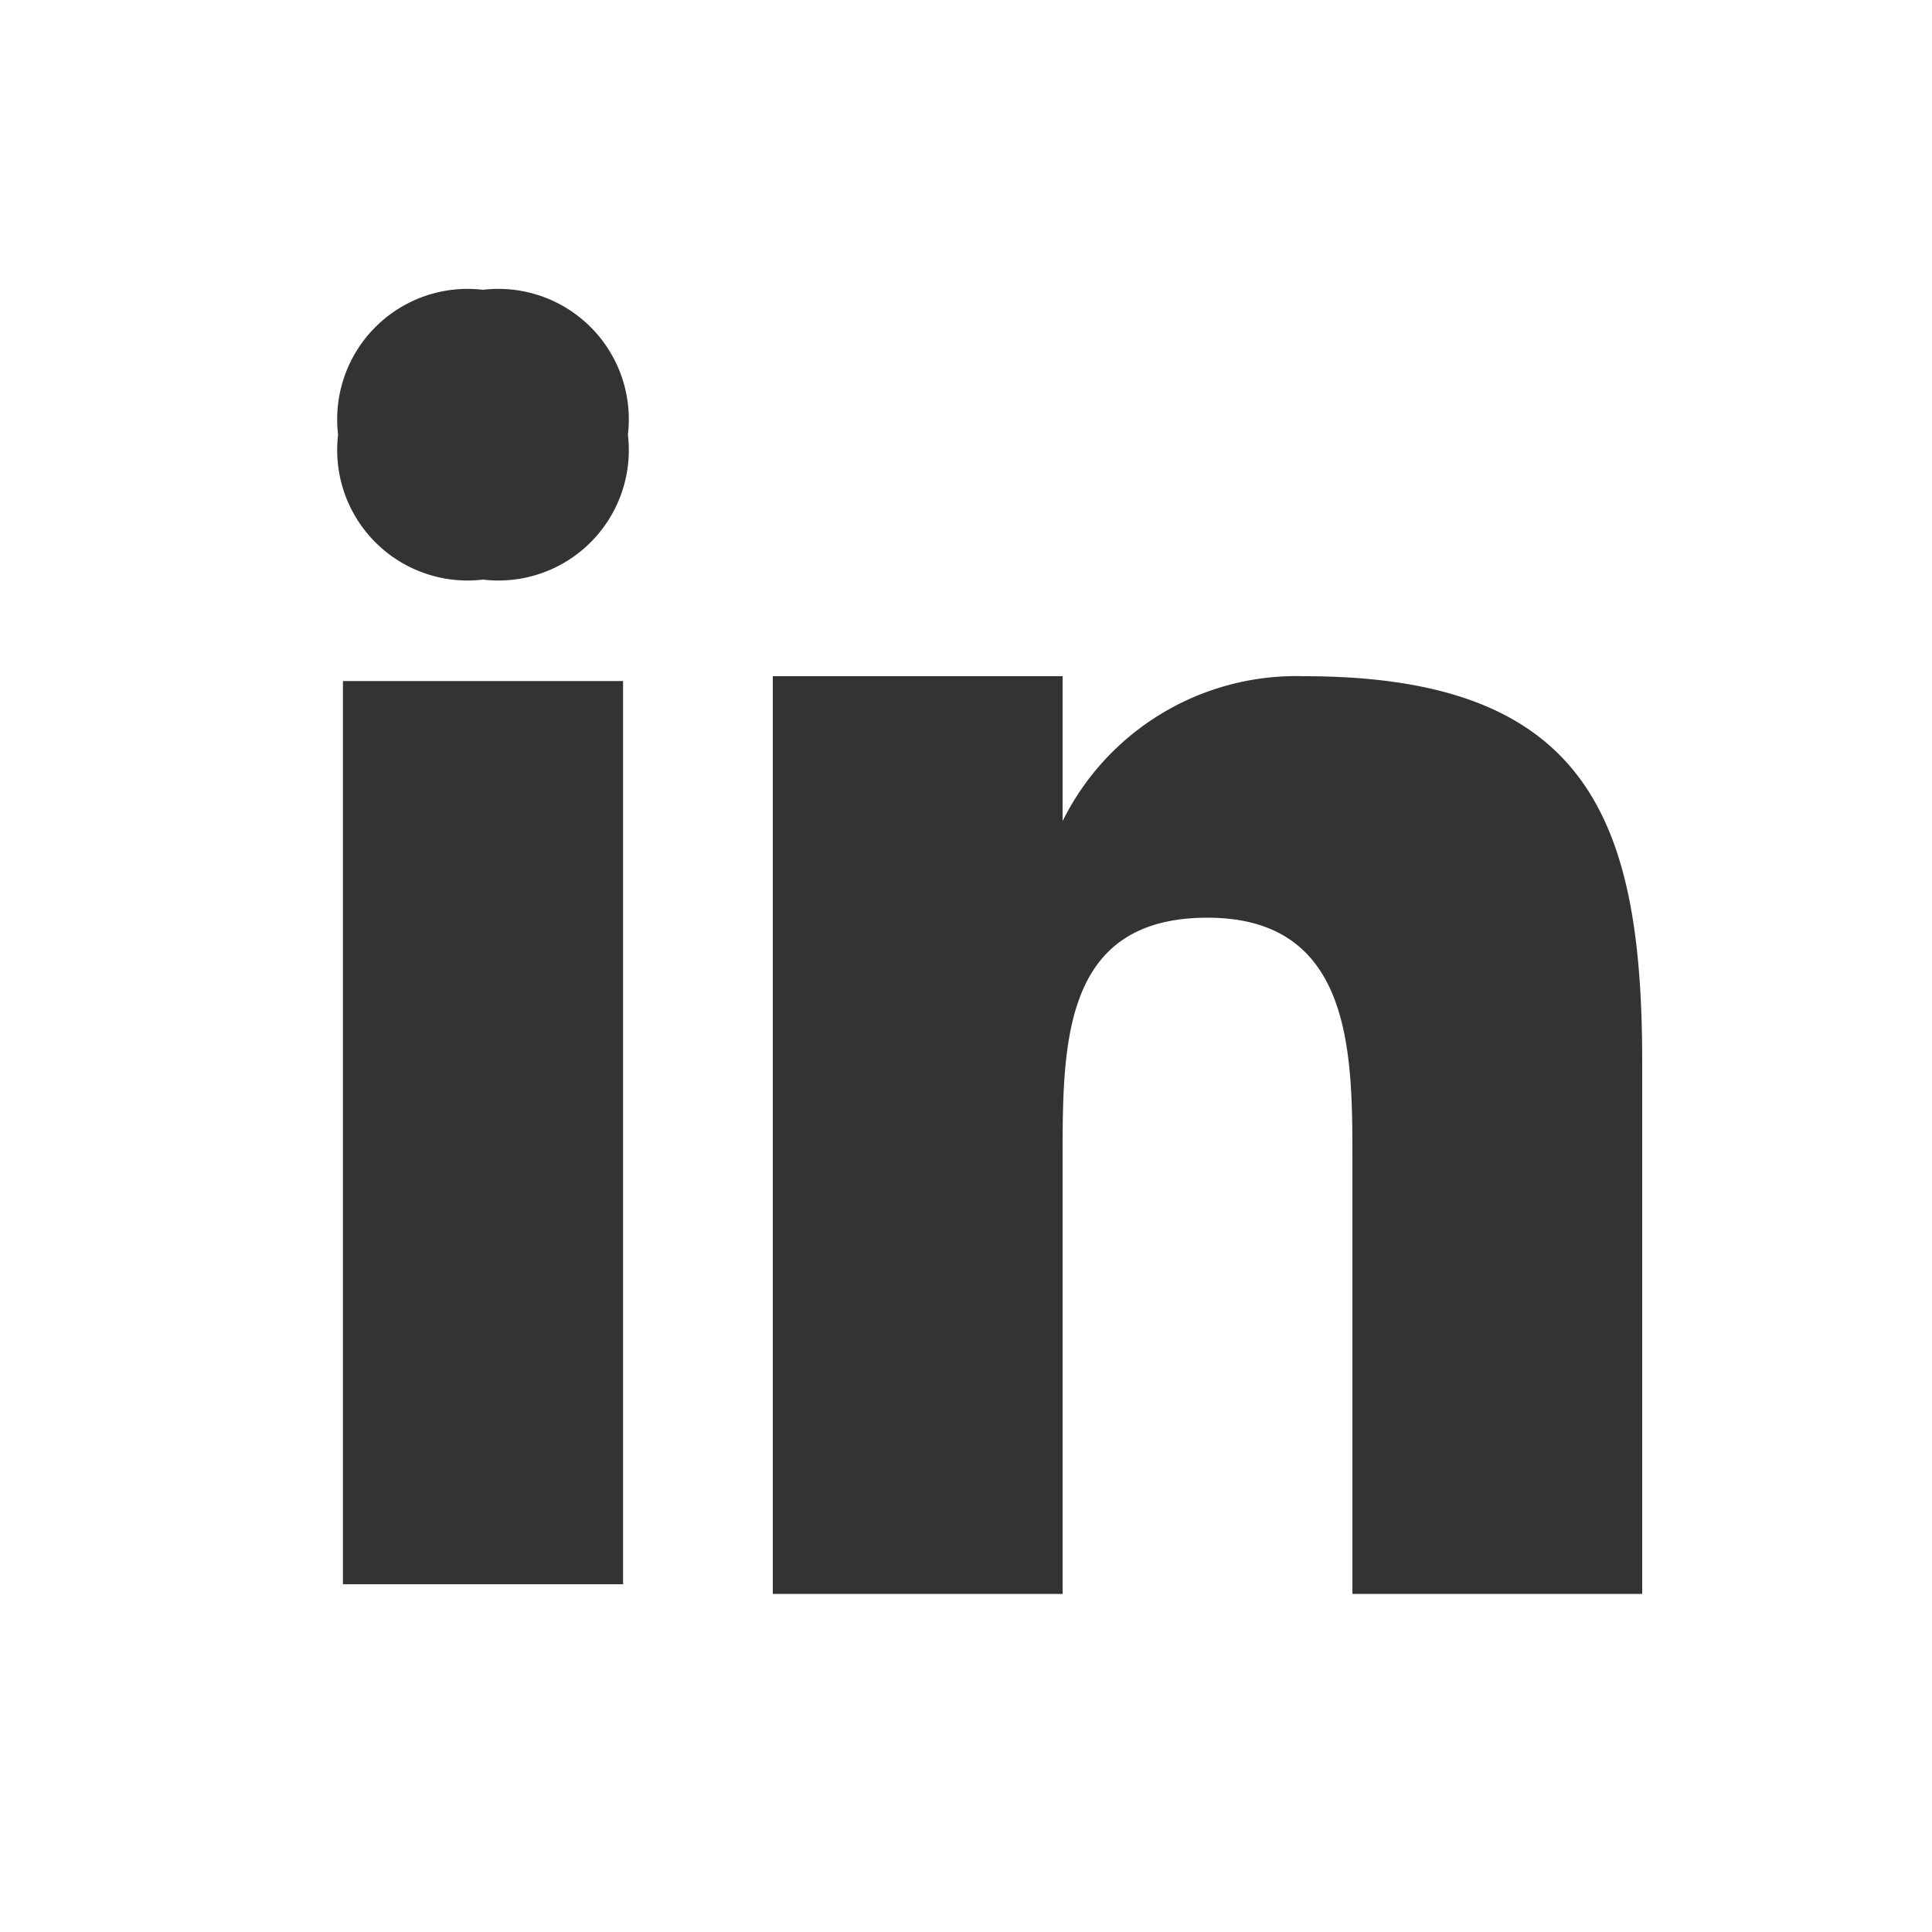
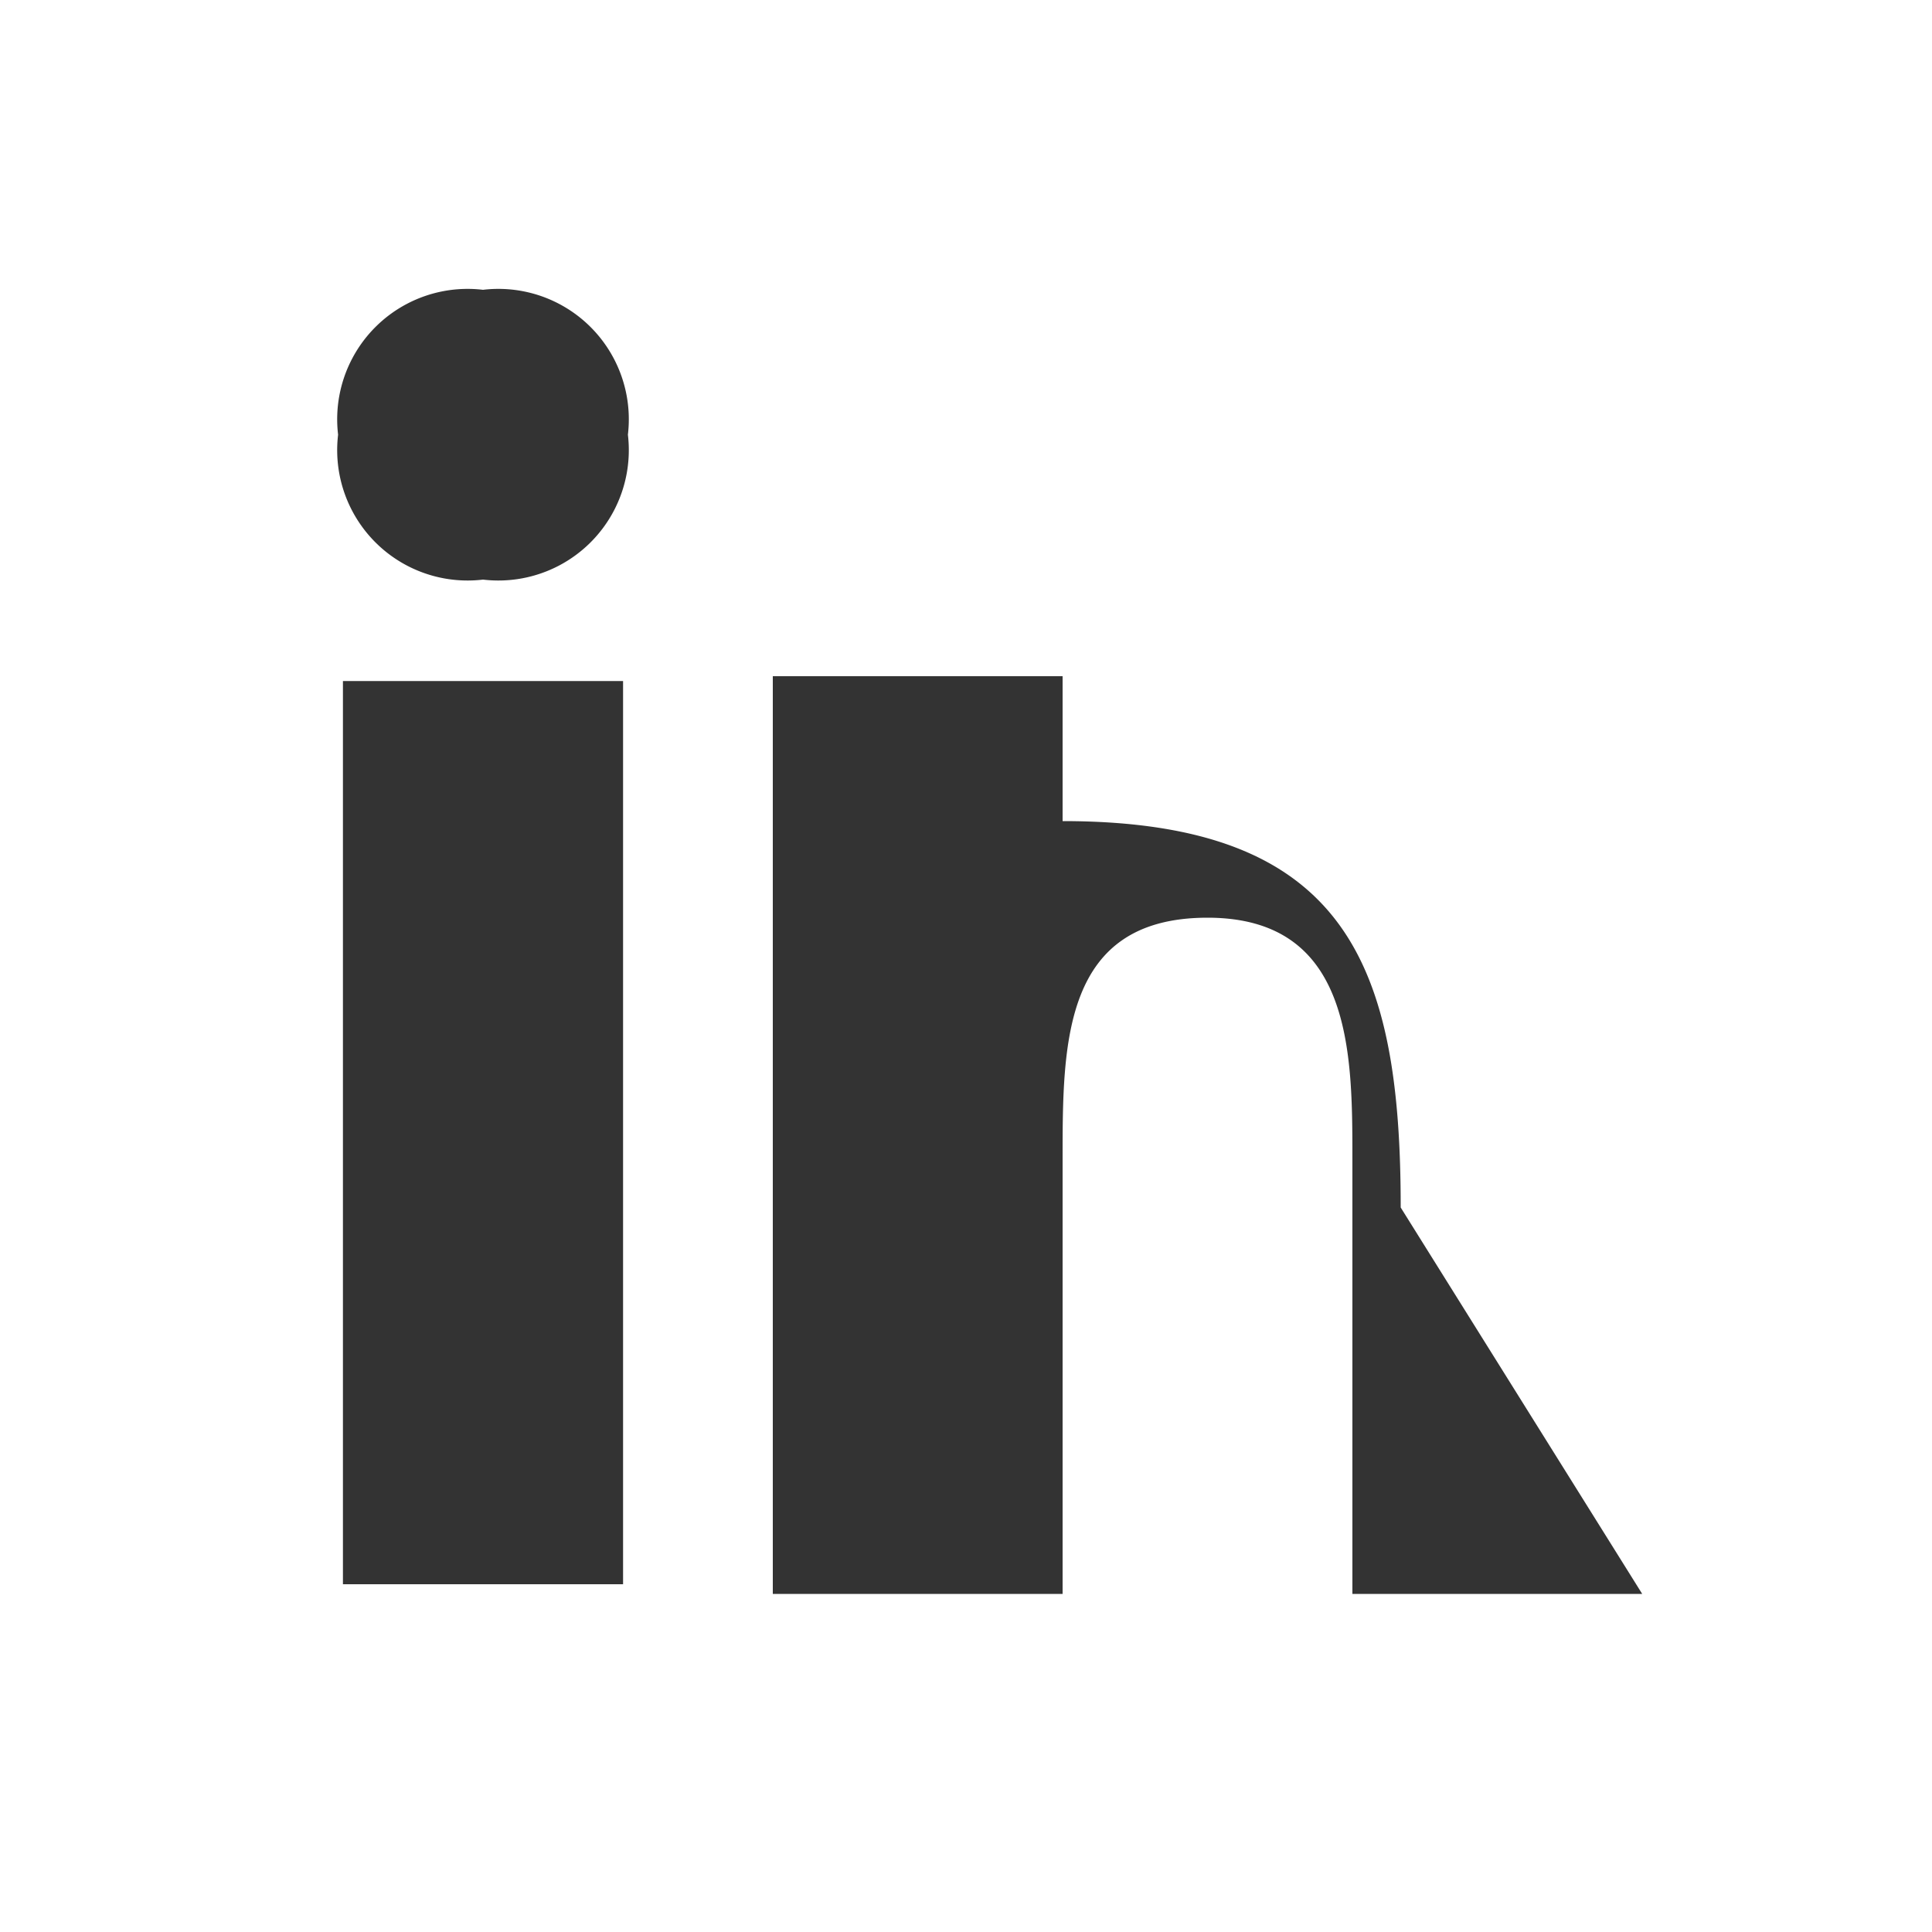
<svg xmlns="http://www.w3.org/2000/svg" viewBox="0 0 40 40">
  <rect x="0" y="0" width="40" height="40" fill="#333333" stroke="none" />
-   <path d="M0 0v40h40V0zm12.9 32.8H7.1V14.1h5.8zM10 12a2.7 2.7 0 0 1-3-3 2.7 2.7 0 0 1 3-3 2.7 2.7 0 0 1 3 3 2.7 2.7 0 0 1-3 3zm24 21h-6v-9c0-2.2 0-5-3-5s-3 2.6-3 5v9h-6V14h6v3a5.4 5.4 0 0 1 5-3c5.9 0 7 3 7 8z" fill="#fff" />
+   <path d="M0 0v40h40V0zm12.9 32.8H7.1V14.1h5.8zM10 12a2.7 2.7 0 0 1-3-3 2.7 2.7 0 0 1 3-3 2.7 2.7 0 0 1 3 3 2.7 2.7 0 0 1-3 3zm24 21h-6v-9c0-2.2 0-5-3-5s-3 2.6-3 5v9h-6V14h6v3c5.9 0 7 3 7 8z" fill="#fff" />
</svg>